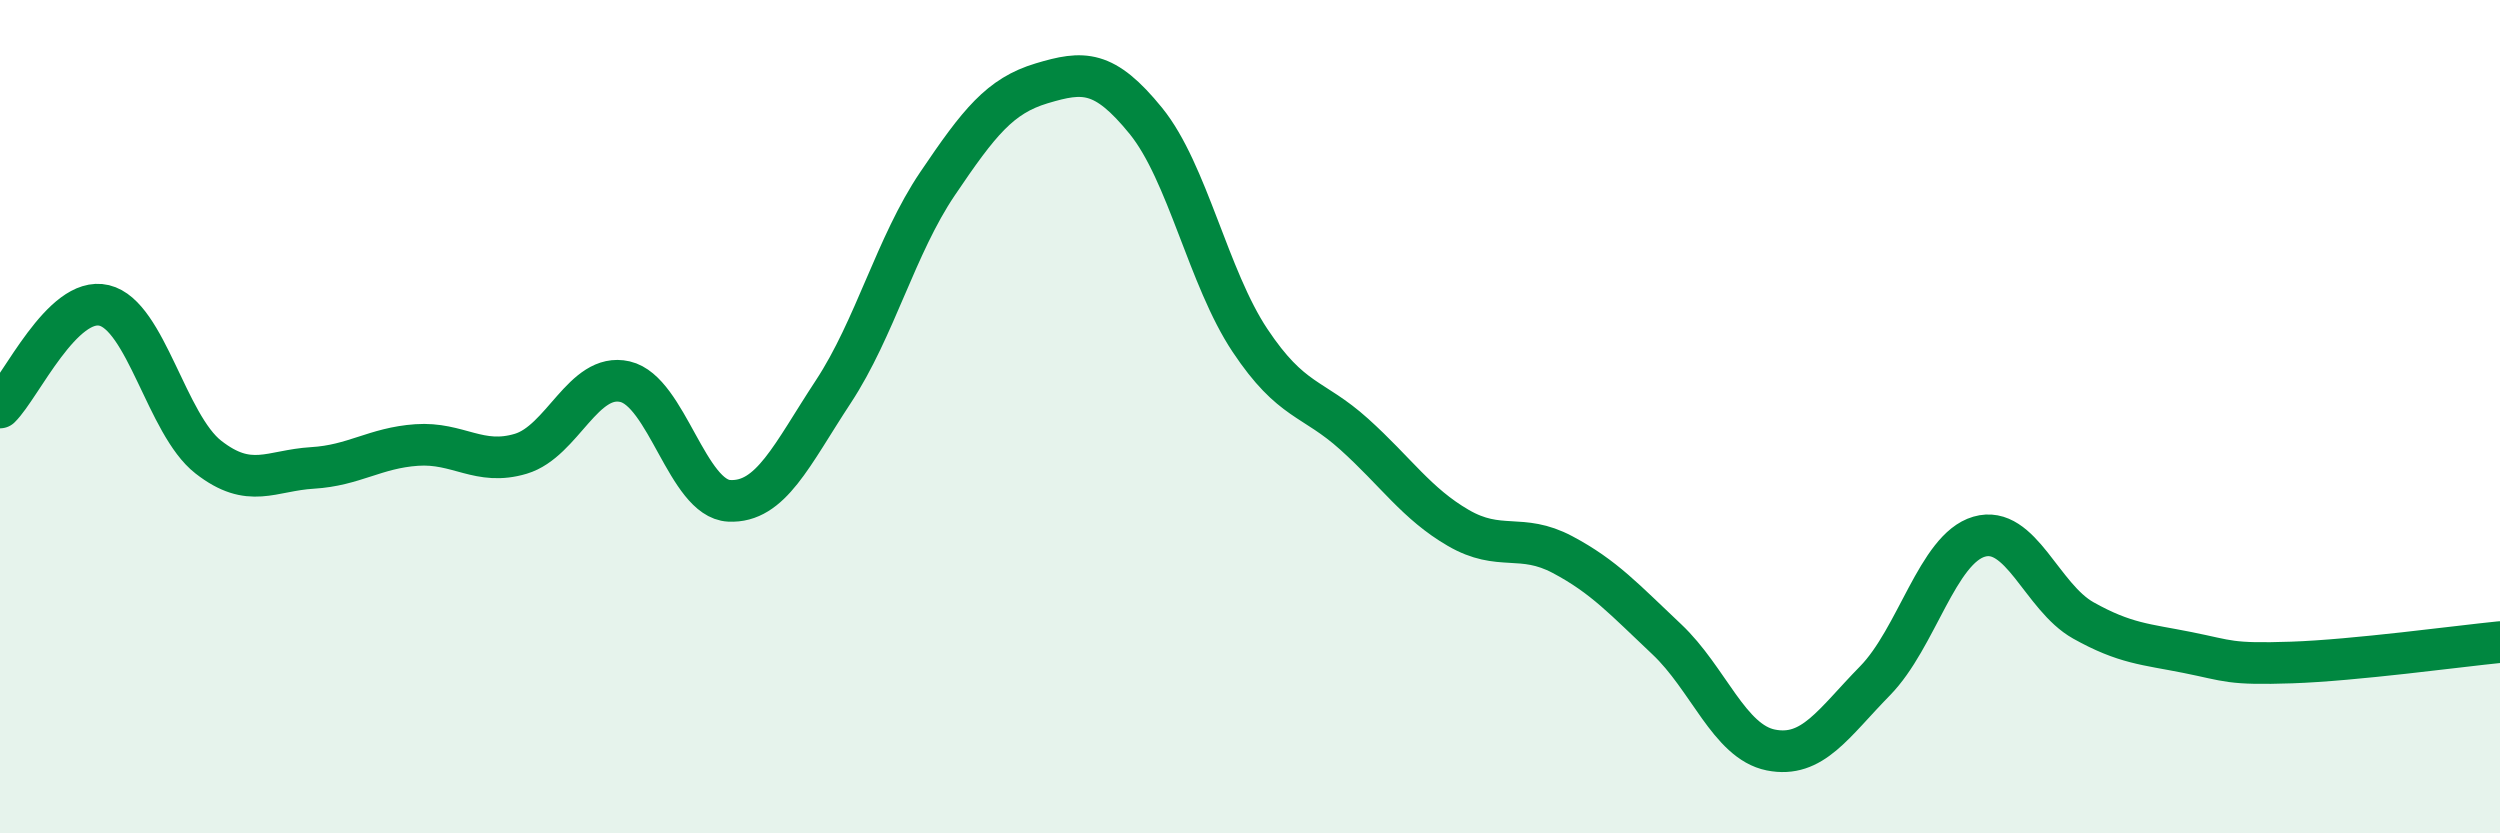
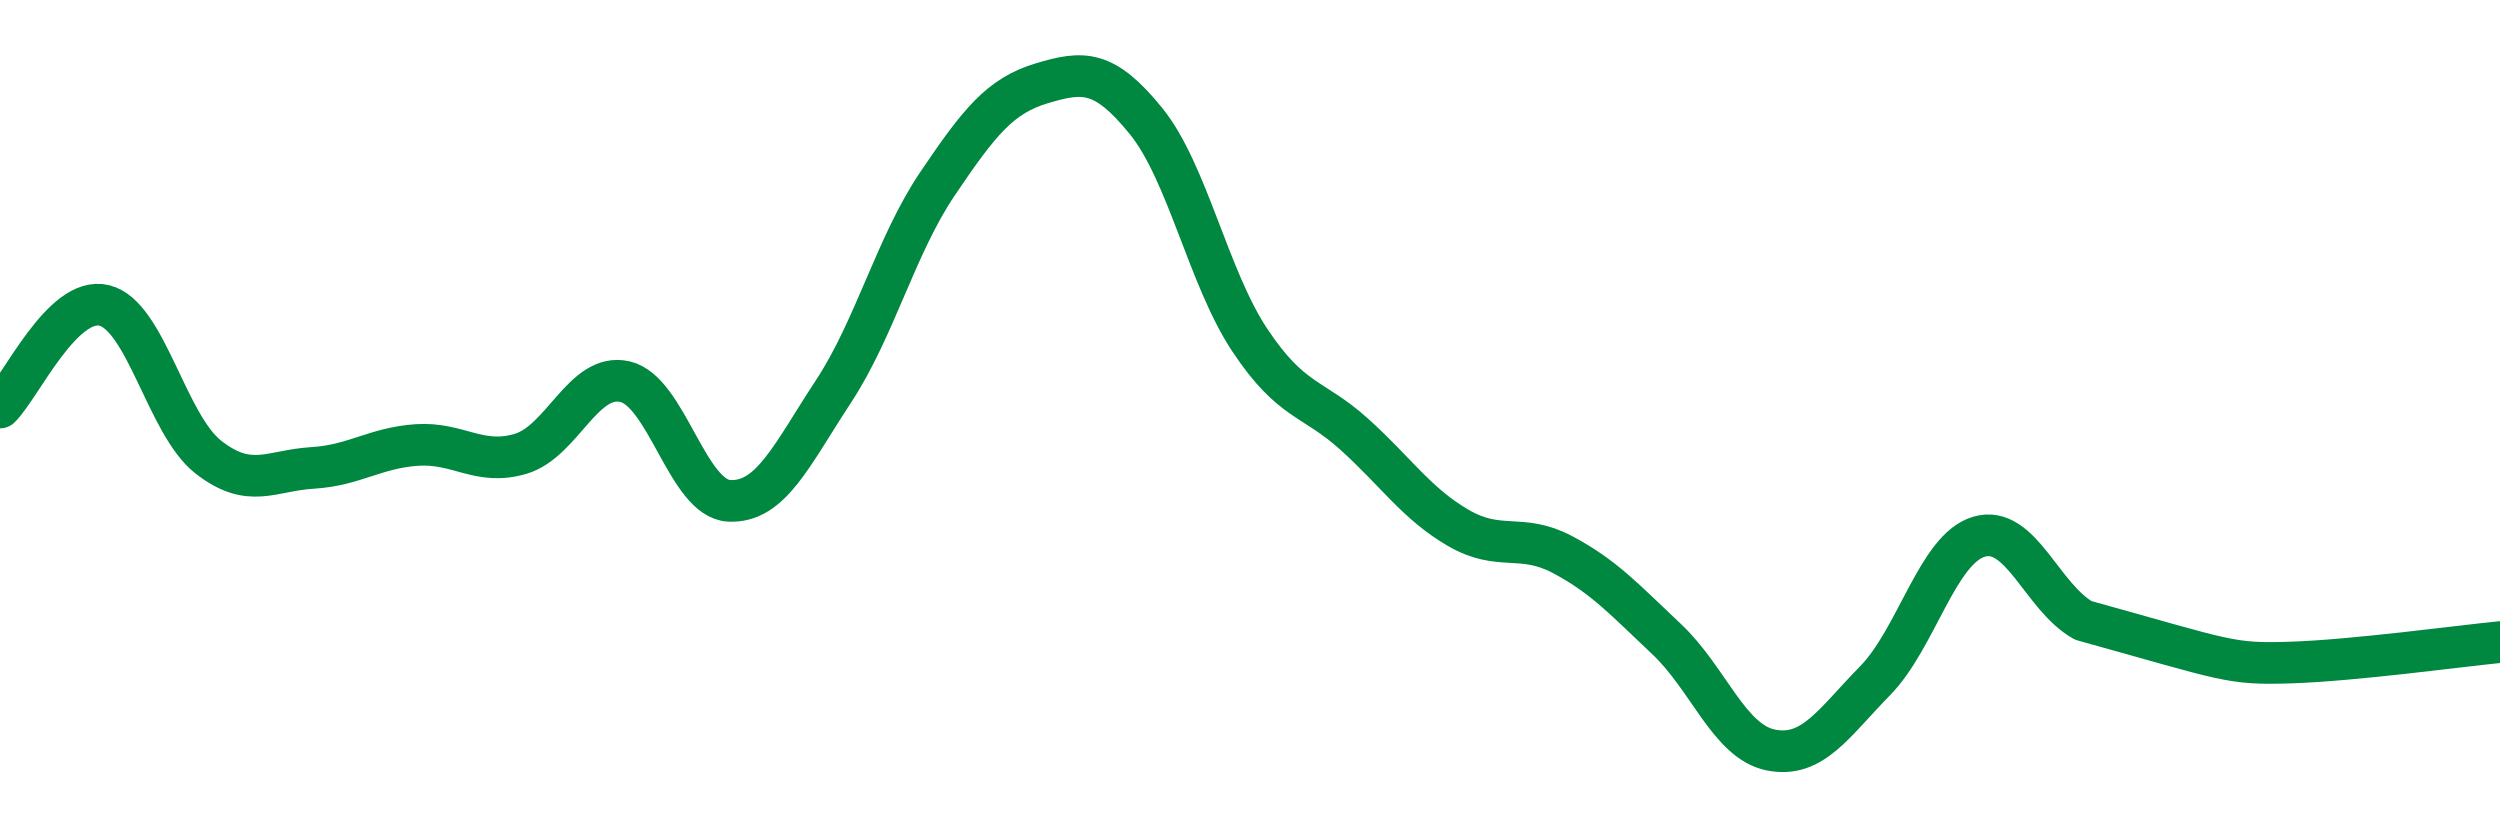
<svg xmlns="http://www.w3.org/2000/svg" width="60" height="20" viewBox="0 0 60 20">
-   <path d="M 0,9.78 C 0.5,9.29 1.5,7.09 2.5,7.33 C 3.5,7.57 4,10.19 5,10.97 C 6,11.75 6.5,11.29 7.5,11.23 C 8.5,11.17 9,10.75 10,10.68 C 11,10.61 11.5,11.19 12.5,10.89 C 13.5,10.59 14,8.93 15,9.16 C 16,9.39 16.5,11.97 17.5,12.02 C 18.5,12.07 19,10.92 20,9.4 C 21,7.88 21.5,5.89 22.5,4.41 C 23.5,2.93 24,2.3 25,2 C 26,1.7 26.5,1.67 27.5,2.9 C 28.5,4.13 29,6.67 30,8.17 C 31,9.67 31.5,9.52 32.5,10.42 C 33.5,11.32 34,12.09 35,12.67 C 36,13.25 36.5,12.78 37.5,13.31 C 38.5,13.84 39,14.4 40,15.34 C 41,16.28 41.5,17.8 42.5,18 C 43.5,18.2 44,17.36 45,16.34 C 46,15.32 46.5,13.17 47.5,12.88 C 48.5,12.59 49,14.33 50,14.89 C 51,15.45 51.5,15.46 52.5,15.66 C 53.5,15.86 53.5,15.95 55,15.9 C 56.5,15.85 59,15.51 60,15.41L60 20L0 20Z" fill="#008740" opacity="0.1" stroke-linecap="round" stroke-linejoin="round" />
-   <path d="M 0,9.78 C 0.5,9.29 1.5,7.09 2.5,7.33 C 3.5,7.57 4,10.19 5,10.97 C 6,11.75 6.5,11.29 7.5,11.23 C 8.5,11.17 9,10.75 10,10.68 C 11,10.61 11.5,11.19 12.5,10.89 C 13.5,10.59 14,8.93 15,9.16 C 16,9.39 16.5,11.97 17.5,12.02 C 18.5,12.07 19,10.92 20,9.4 C 21,7.88 21.5,5.89 22.5,4.41 C 23.5,2.93 24,2.3 25,2 C 26,1.7 26.5,1.67 27.5,2.9 C 28.5,4.13 29,6.67 30,8.17 C 31,9.67 31.5,9.52 32.5,10.42 C 33.5,11.32 34,12.09 35,12.67 C 36,13.25 36.5,12.78 37.5,13.31 C 38.5,13.84 39,14.4 40,15.34 C 41,16.28 41.5,17.8 42.5,18 C 43.5,18.2 44,17.36 45,16.34 C 46,15.32 46.5,13.17 47.5,12.88 C 48.5,12.59 49,14.33 50,14.89 C 51,15.45 51.5,15.46 52.5,15.66 C 53.5,15.86 53.5,15.95 55,15.9 C 56.5,15.85 59,15.51 60,15.41" stroke="#008740" stroke-width="1" fill="none" stroke-linecap="round" stroke-linejoin="round" />
+   <path d="M 0,9.78 C 0.5,9.29 1.5,7.09 2.5,7.33 C 3.5,7.57 4,10.19 5,10.97 C 6,11.75 6.5,11.29 7.5,11.23 C 8.5,11.17 9,10.75 10,10.68 C 11,10.61 11.5,11.19 12.5,10.89 C 13.5,10.59 14,8.93 15,9.16 C 16,9.39 16.5,11.97 17.5,12.02 C 18.5,12.07 19,10.92 20,9.4 C 21,7.88 21.5,5.89 22.5,4.41 C 23.5,2.93 24,2.3 25,2 C 26,1.7 26.5,1.67 27.5,2.9 C 28.5,4.13 29,6.67 30,8.17 C 31,9.67 31.5,9.52 32.5,10.42 C 33.5,11.32 34,12.09 35,12.67 C 36,13.25 36.5,12.78 37.5,13.31 C 38.5,13.84 39,14.4 40,15.34 C 41,16.28 41.5,17.8 42.5,18 C 43.5,18.2 44,17.36 45,16.34 C 46,15.32 46.5,13.17 47.5,12.88 C 48.5,12.59 49,14.33 50,14.89 C 53.5,15.86 53.5,15.95 55,15.9 C 56.5,15.85 59,15.51 60,15.41" stroke="#008740" stroke-width="1" fill="none" stroke-linecap="round" stroke-linejoin="round" />
</svg>